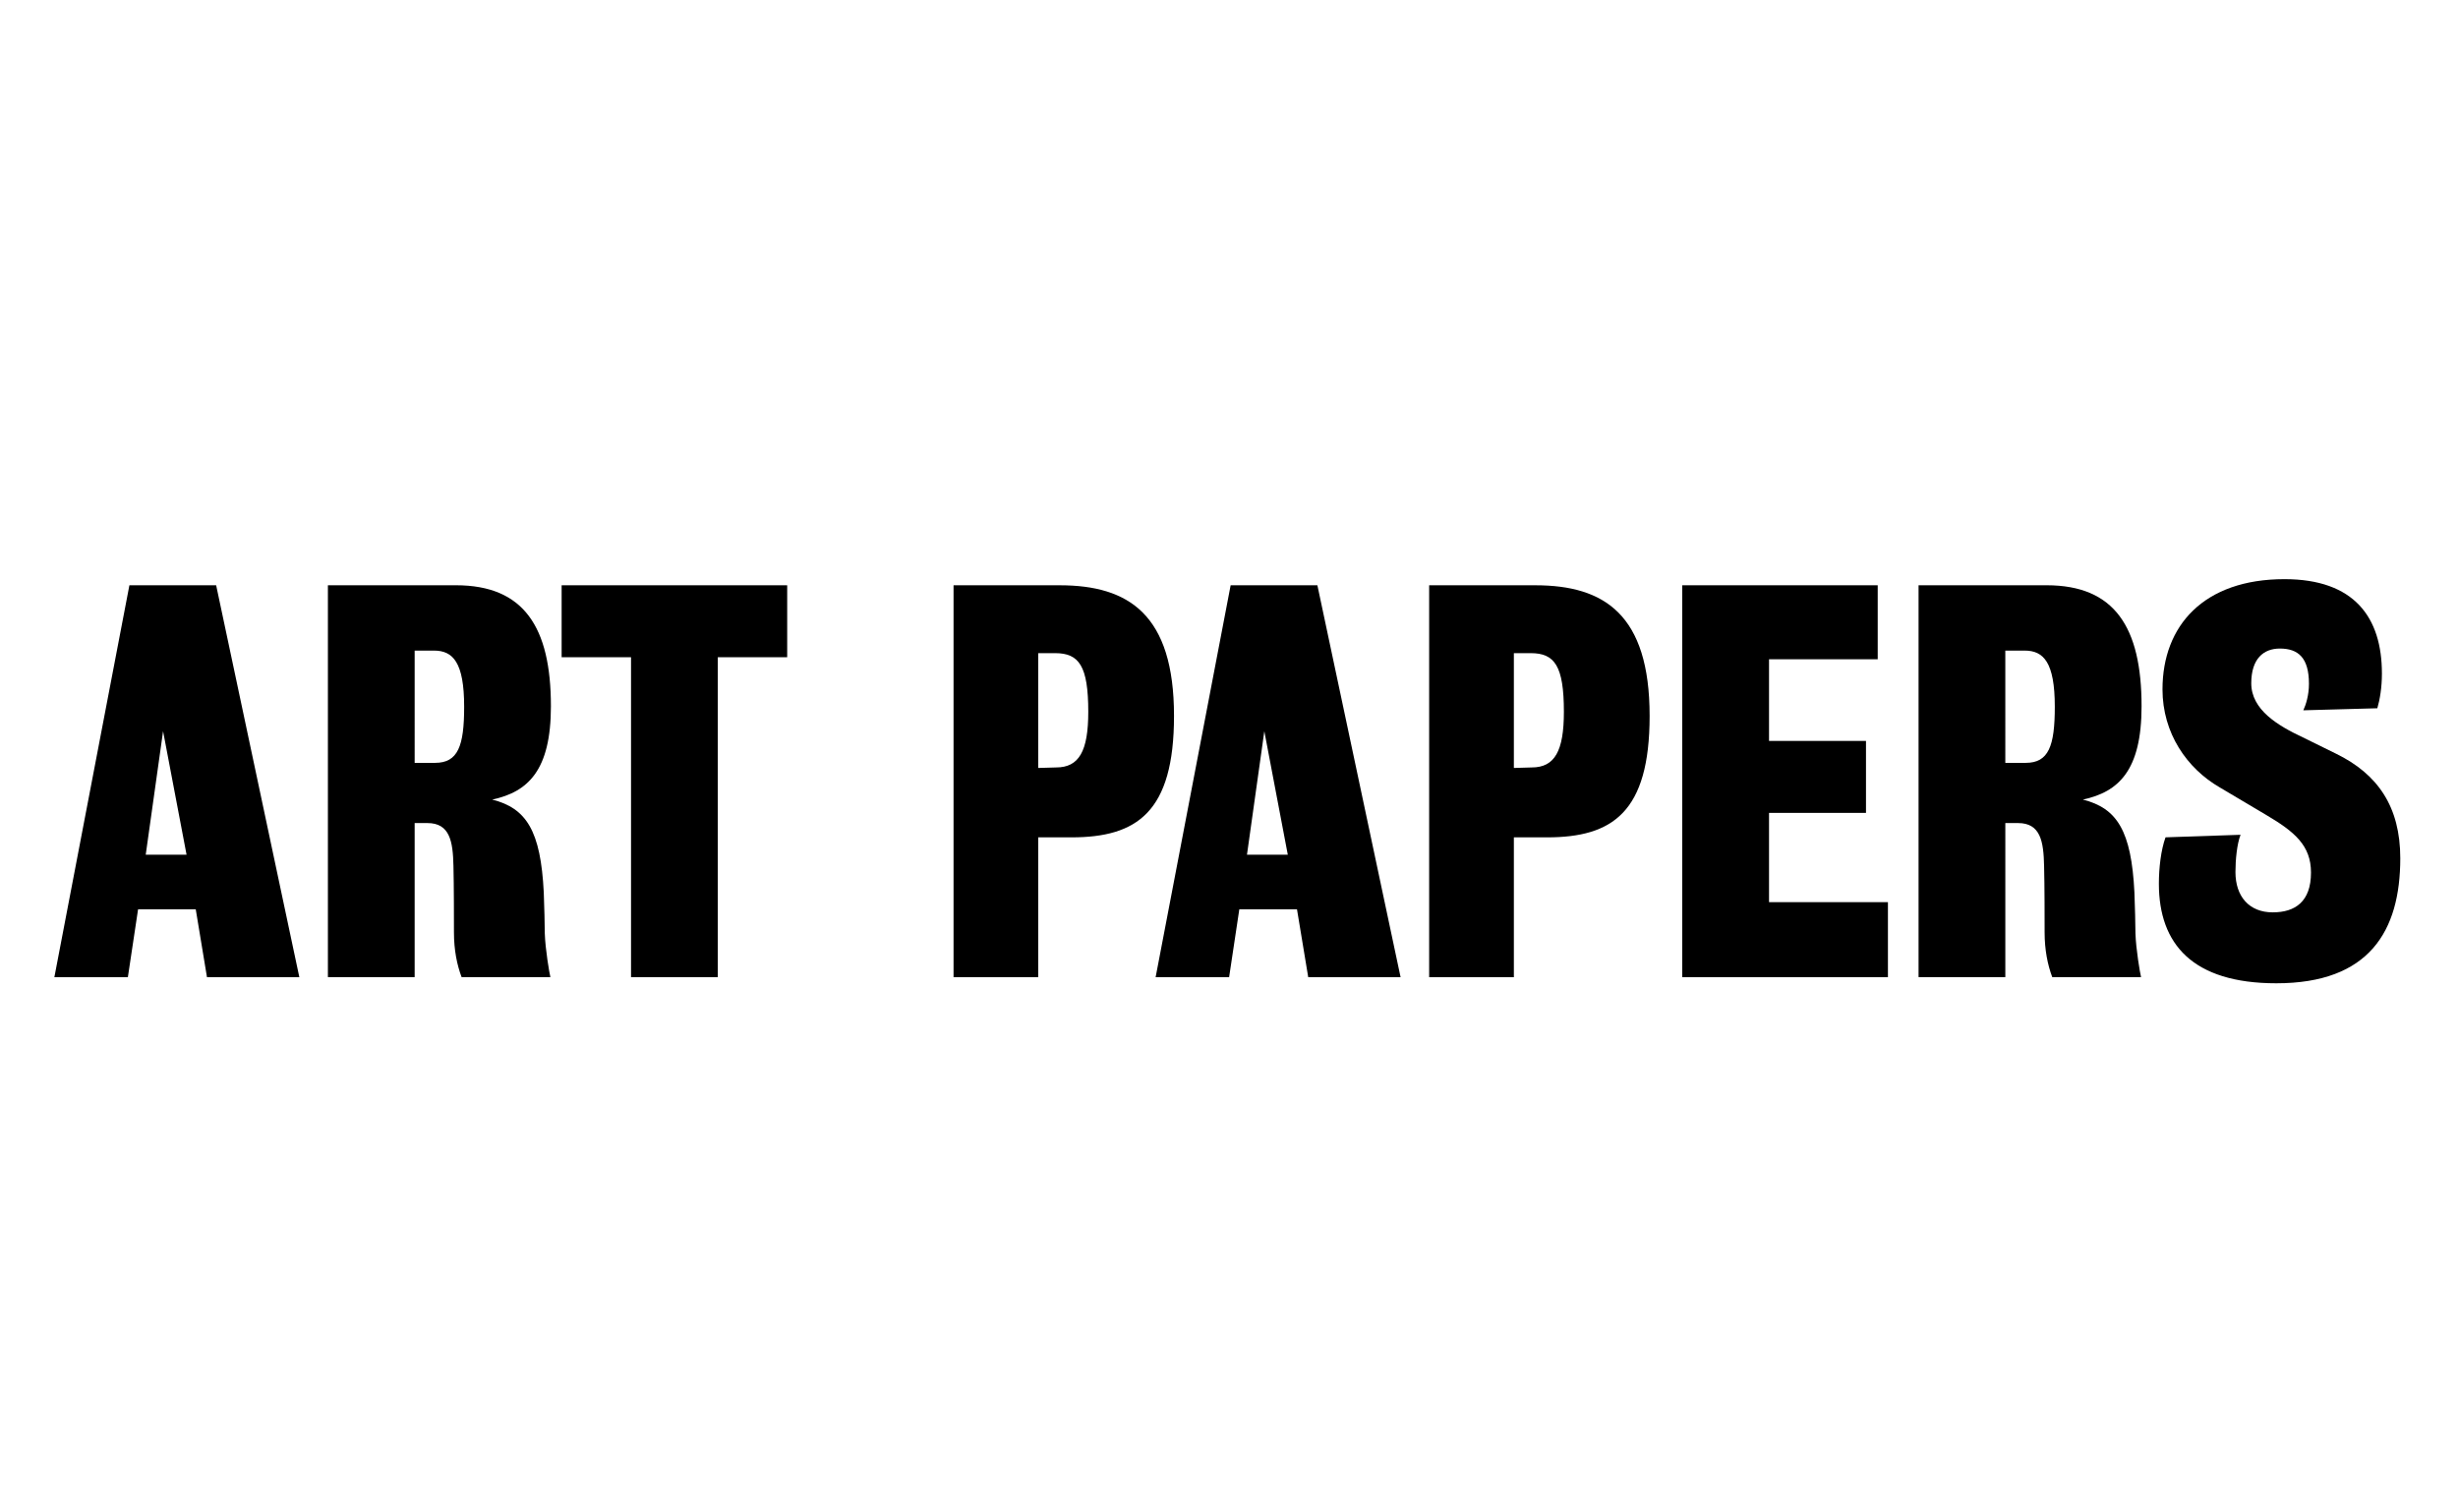
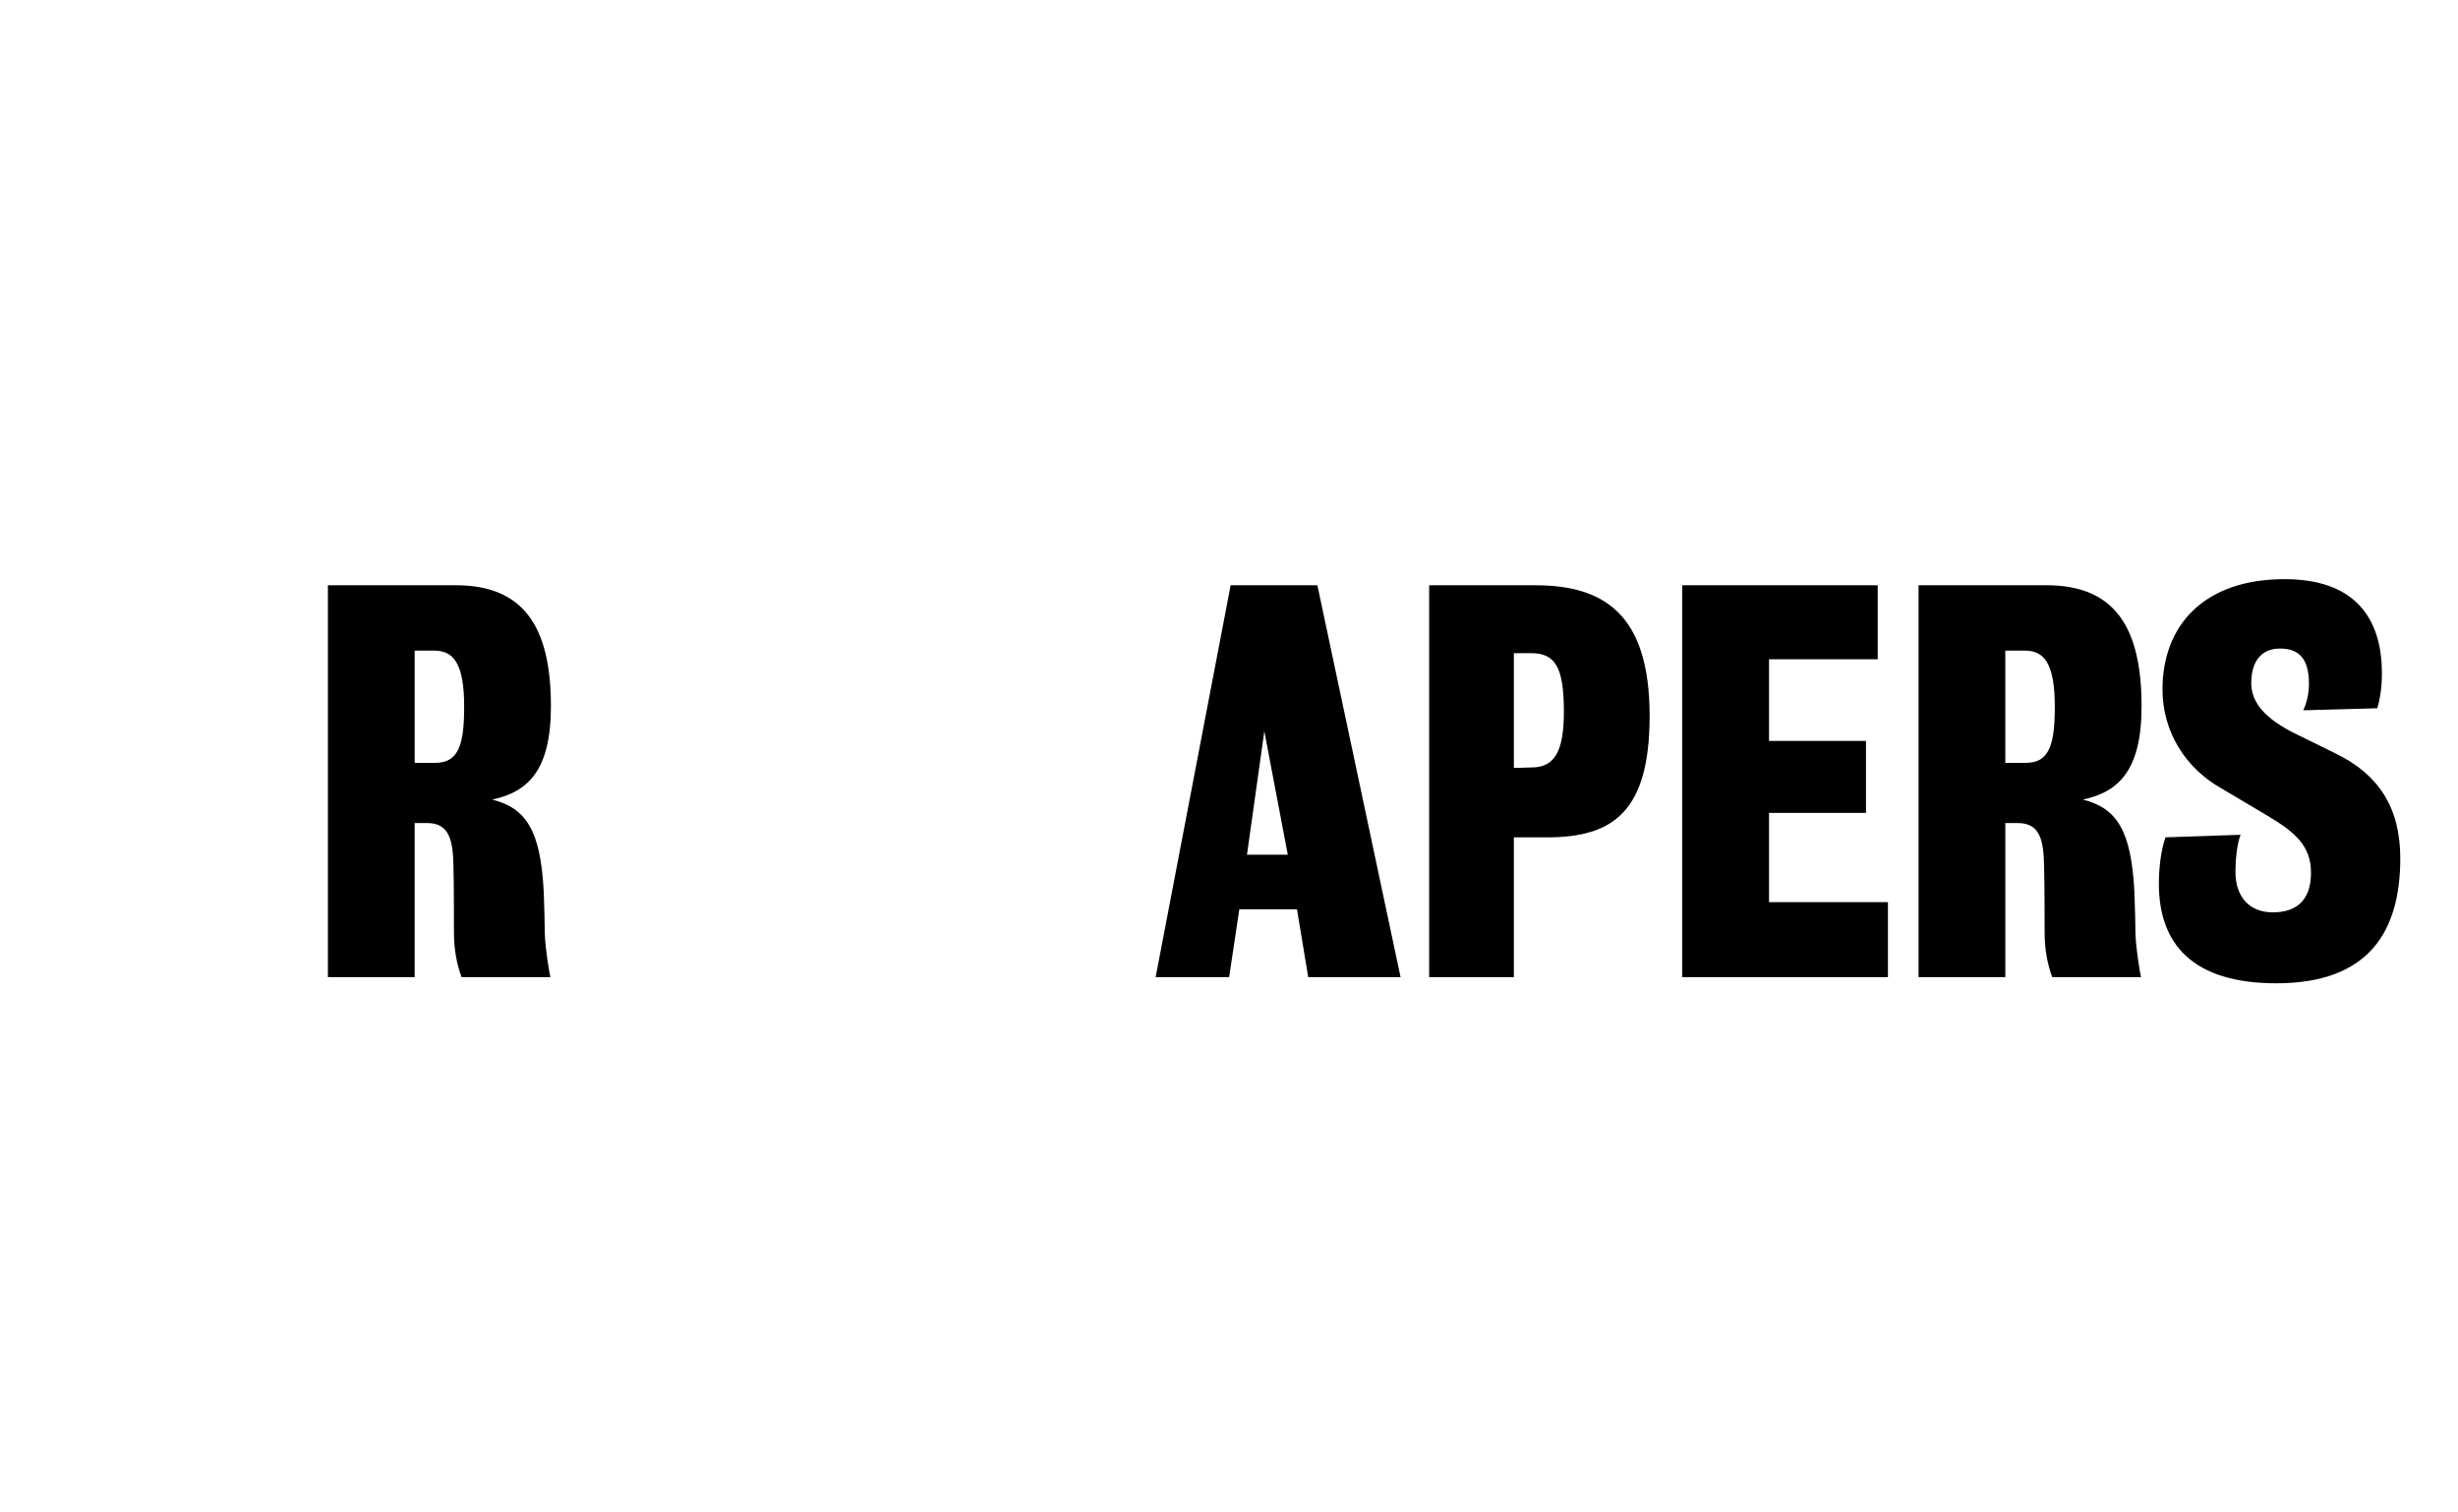
<svg xmlns="http://www.w3.org/2000/svg" version="1.1" id="Layer_1" x="0px" y="0px" width="234px" height="144px" viewBox="0 0 234 144" enable-background="new 0 0 234 144" xml:space="preserve">
  <g>
-     <path d="M13.873,81.376l1.652-11.757l2.235,11.757H13.873z M5.176,93.036h6.997l0.972-6.462h5.49l1.069,6.462h8.793l-7.919-37.312   h-8.259L5.176,93.036z" />
    <path d="M39.475,61.943h1.846c1.798,0,2.866,1.117,2.866,5.344c0,3.741-0.583,5.344-2.769,5.344h-1.943V61.943z M39.475,78.363   h1.215c2.137,0,2.429,1.75,2.478,4.081c0.048,1.847,0.048,5.198,0.048,6.316c0,1.7,0.292,3.109,0.729,4.275h8.453   c-0.097-0.39-0.485-2.623-0.534-4.179c0-0.923-0.048-2.429-0.097-3.886c-0.292-5.879-1.652-8.017-4.907-8.843   c3.401-0.729,5.587-2.769,5.587-8.891c0-7.53-2.575-11.514-9.036-11.514H31.216v37.312h8.259V78.363z" />
-     <path d="M68.333,93.036h-8.259V62.574h-6.607v-6.85H74.94v6.85h-6.607V93.036z" />
-     <path d="M98.842,62.186h1.603c2.284,0,3.158,1.214,3.158,5.587c0,3.741-0.875,5.295-3.061,5.295l-1.701,0.049V62.186z    M98.842,79.724H102c6.219,0,9.765-2.381,9.765-11.562c0-9.668-4.324-12.438-10.883-12.438H90.777v37.312h8.064V79.724z" />
    <path d="M118.711,81.376l1.652-11.757l2.234,11.757H118.711z M110.015,93.036h6.996l0.971-6.462h5.49l1.07,6.462h8.793   l-7.92-37.312h-8.258L110.015,93.036z" />
    <path d="M144.119,62.186h1.604c2.283,0,3.158,1.214,3.158,5.587c0,3.741-0.875,5.295-3.061,5.295l-1.701,0.049V62.186z    M144.119,79.724h3.157c6.22,0,9.767-2.381,9.767-11.562c0-9.668-4.324-12.438-10.883-12.438h-10.106v37.312h8.065V79.724z" />
    <path d="M179.73,85.895v7.142h-19.58V55.724h18.607v7.044H168.41v7.773h9.231v6.851h-9.231v8.502H179.73z" />
    <path d="M190.904,61.943h1.846c1.798,0,2.866,1.117,2.866,5.344c0,3.741-0.583,5.344-2.769,5.344h-1.943V61.943z M190.904,78.363   h1.214c2.138,0,2.43,1.75,2.478,4.081c0.05,1.847,0.05,5.198,0.05,6.316c0,1.7,0.291,3.109,0.728,4.275h8.454   c-0.097-0.39-0.485-2.623-0.534-4.179c0-0.923-0.049-2.429-0.098-3.886c-0.291-5.879-1.651-8.017-4.906-8.843   c3.4-0.729,5.586-2.769,5.586-8.891c0-7.53-2.574-11.514-9.036-11.514h-12.194v37.312h8.26V78.363z" />
    <path d="M216.361,86.865c2.137,0,3.644-1.02,3.644-3.789c0-2.575-1.555-3.886-4.275-5.49l-4.421-2.623   c-3.109-1.798-5.441-5.149-5.441-9.328c0-6.073,3.936-10.494,11.61-10.494c6.656,0,9.279,3.644,9.279,8.988   c0,1.312-0.193,2.478-0.437,3.304l-7.045,0.194c0.243-0.534,0.535-1.409,0.535-2.526c0-2.478-1.021-3.353-2.77-3.353   c-1.555,0-2.721,0.972-2.721,3.304c0,2.526,2.526,4.032,4.907,5.15l3.158,1.554c3.983,1.944,6.121,5.053,6.121,9.959   c0,6.947-2.964,11.903-11.806,11.903c-7.968,0-11.175-3.741-11.175-9.475c0-1.506,0.195-3.206,0.632-4.421l7.143-0.242   c-0.341,0.874-0.486,2.38-0.486,3.547C212.814,85.359,214.126,86.865,216.361,86.865z" />
  </g>
</svg>